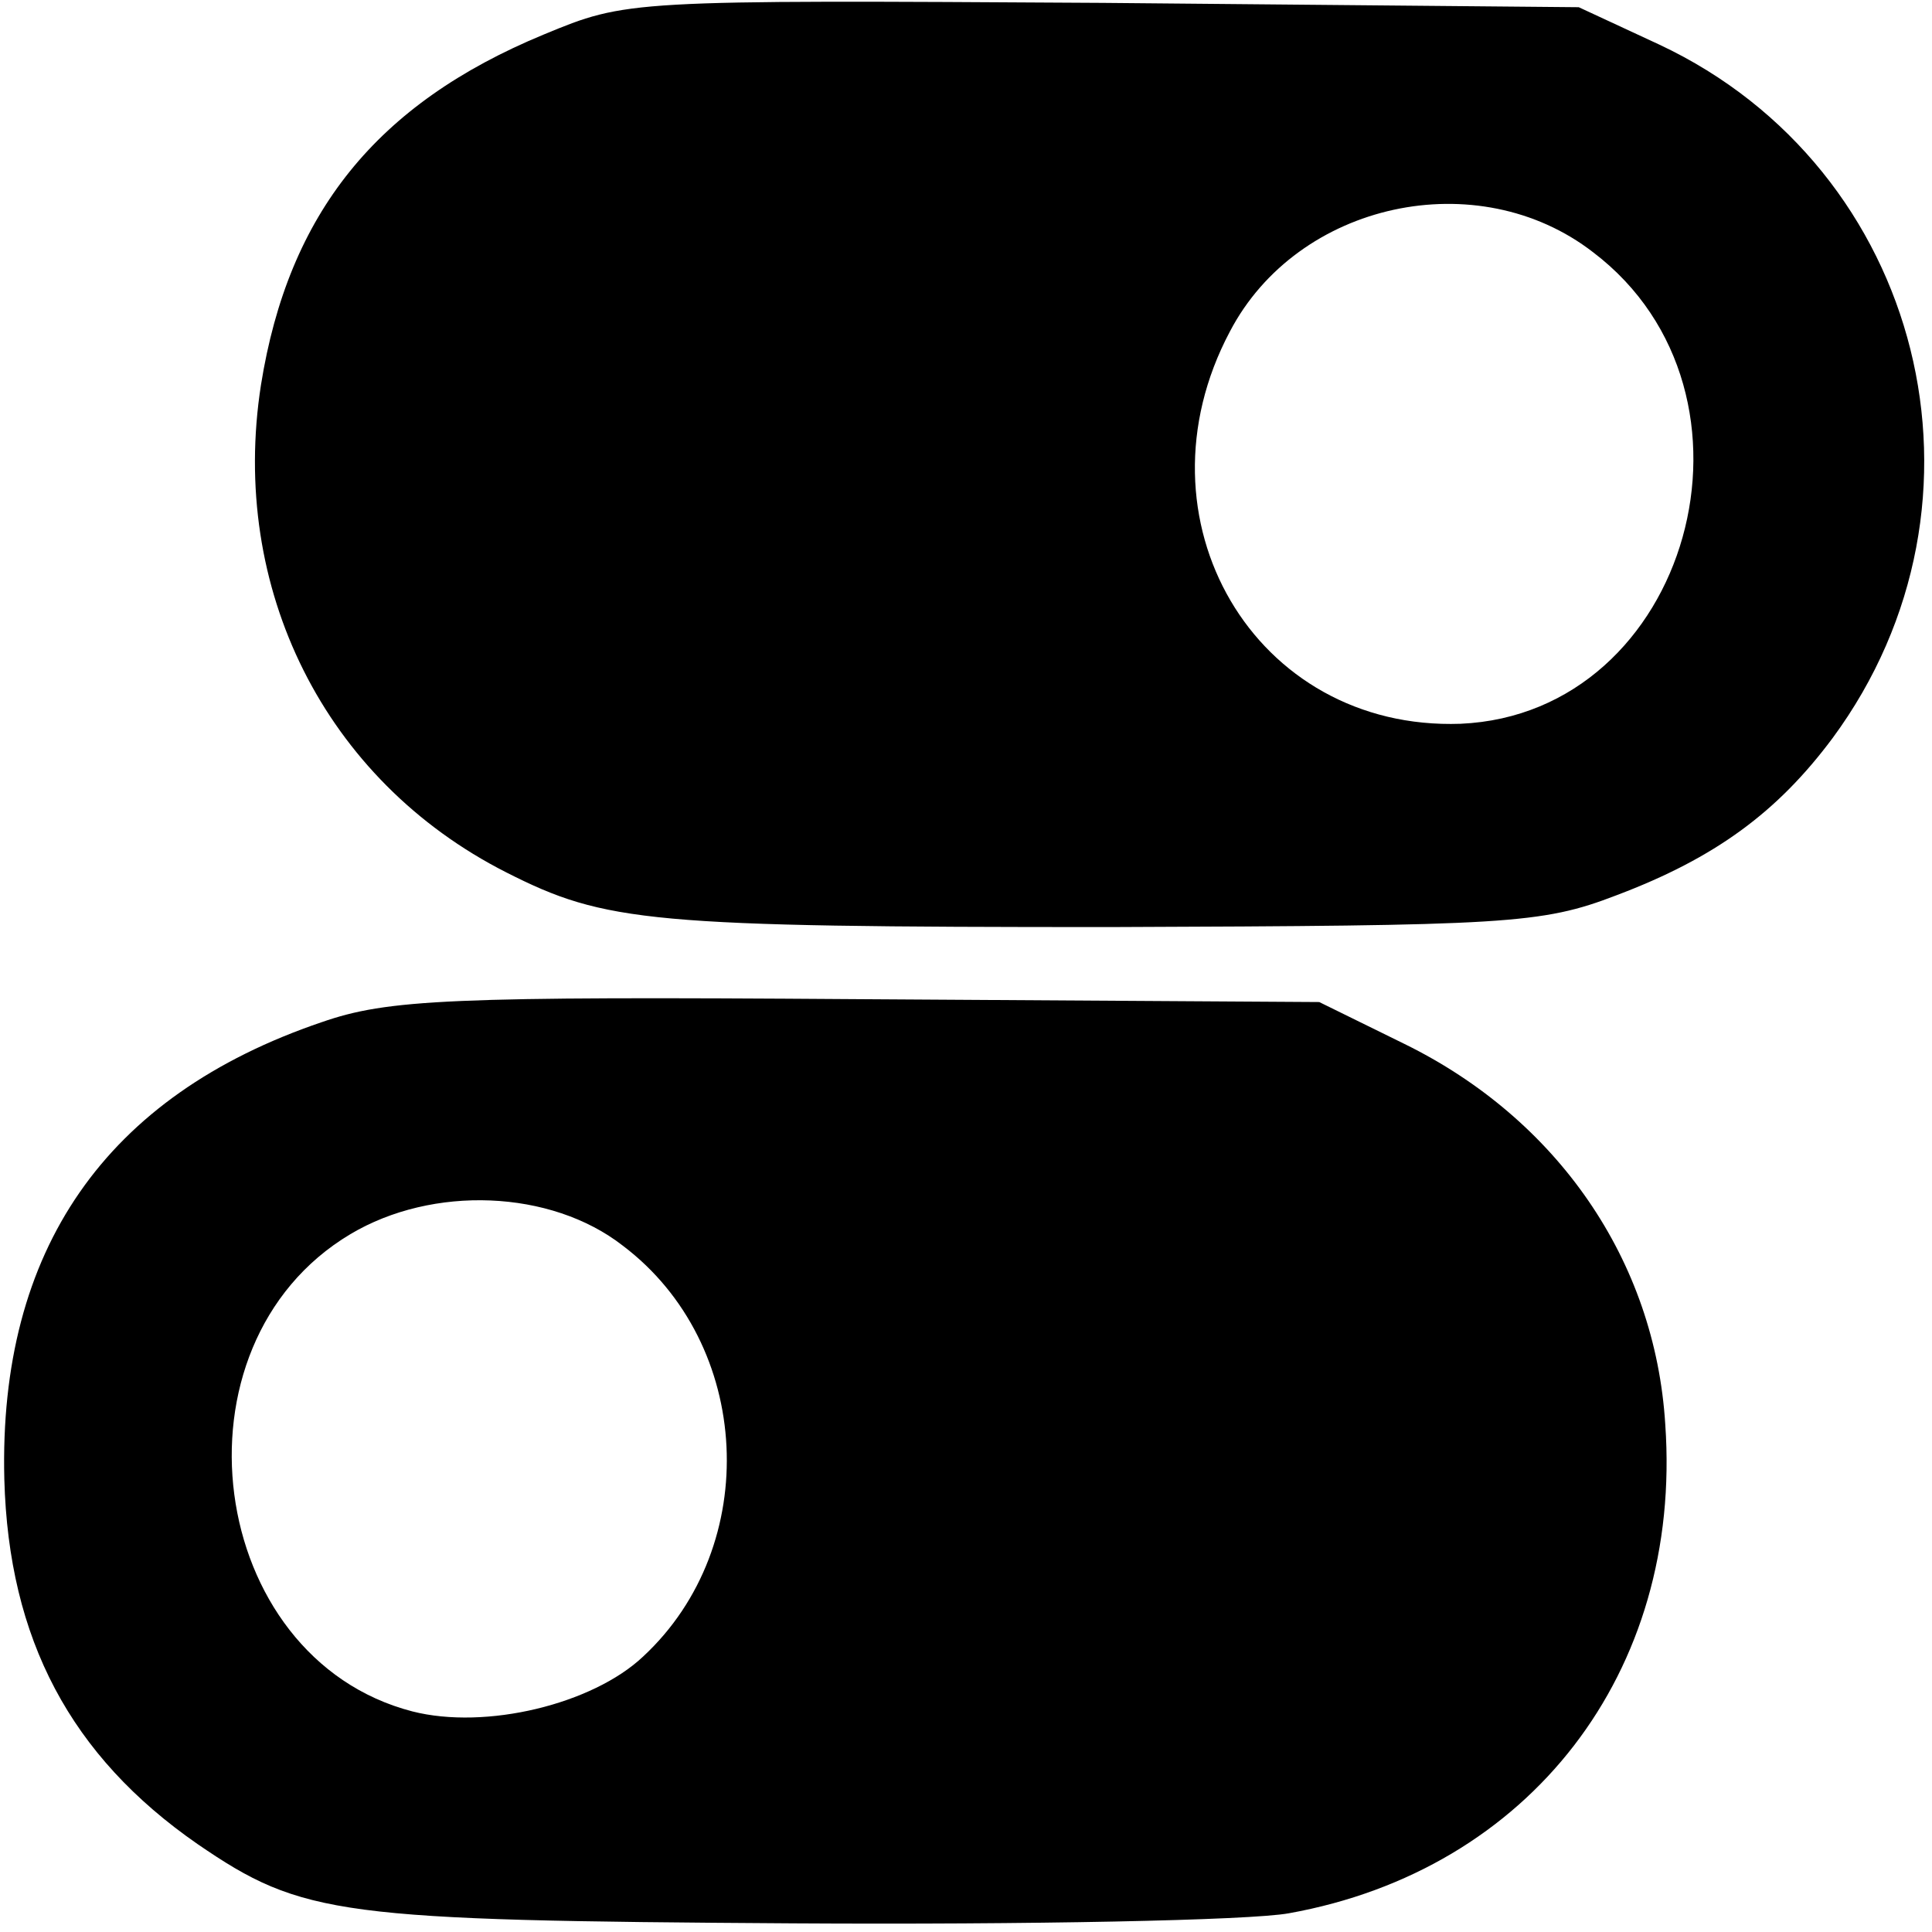
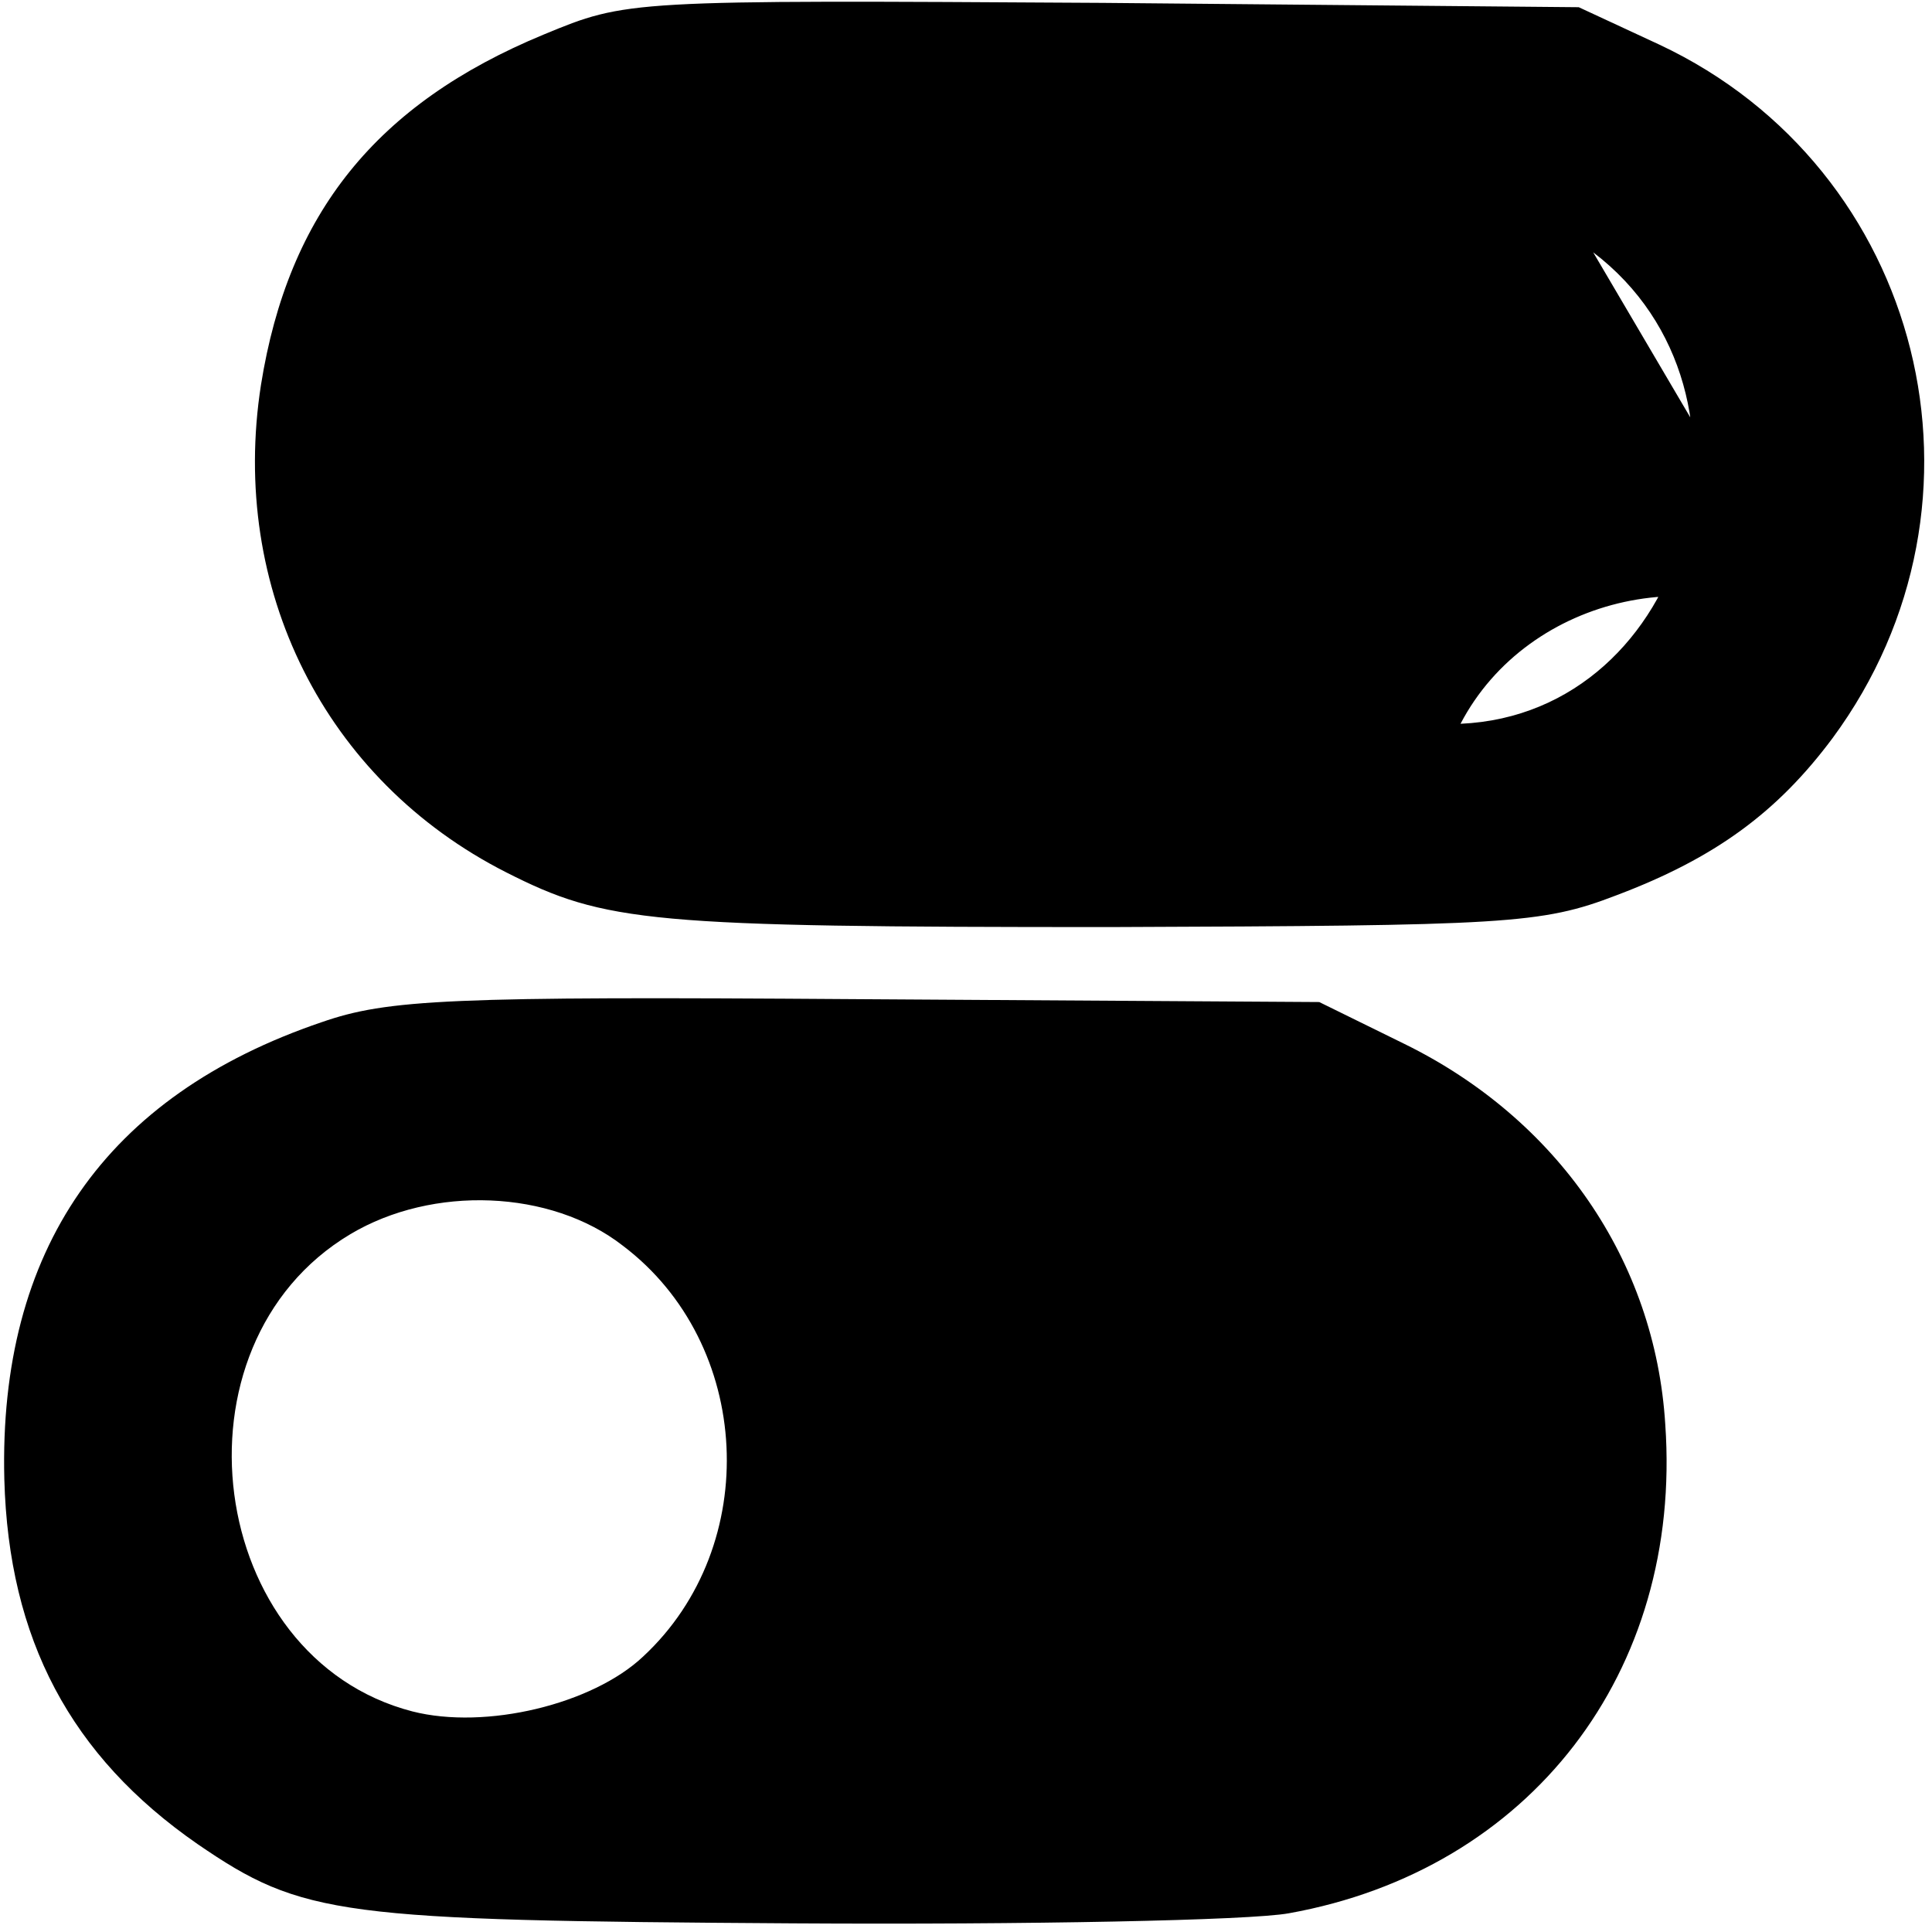
<svg xmlns="http://www.w3.org/2000/svg" version="1" width="178.667" height="178.667" viewBox="0 0 134 134">
-   <path d="M37.7 2.4C26.1 7.2 20 14.8 18.1 26.7c-2.2 14.1 4.4 27.4 17 33.8C42 64 45 64.3 77 64.3c27.5-.1 29.9-.2 35.1-2.2 6.9-2.6 11.2-5.8 15-10.9 12.1-16.4 6.3-39.5-12-48.1L109.5.5l-33-.3c-33-.2-33-.2-38.8 2.2zm72.8 15.1c12.9 9.8 6.7 32-9.2 32.7C87 50.7 78.4 36 85.3 23c4.7-9 17.2-11.7 25.2-5.5zM22.3 70.9C7.3 76-.1 86.7.3 102.6c.3 11.1 4.6 19.2 13.4 25.3 7.3 5 9.8 5.3 41.3 5.5 16.2.1 31.7-.2 34.4-.7 16.7-3 27.3-16.7 26.1-33.9-.7-11.4-7.5-21.2-18.1-26.4l-5.9-2.9-32-.2c-28.3-.2-32.6 0-37.2 1.6zm20.9 15.5c9 6.8 9.7 20.8 1.4 28.5-3.5 3.3-10.9 5.1-16 3.8-14.3-3.7-17.2-25.4-4.3-33.1 5.7-3.4 13.9-3.1 18.9.8z" />
+   <path d="M37.7 2.4C26.1 7.2 20 14.8 18.1 26.7c-2.2 14.1 4.4 27.4 17 33.8C42 64 45 64.3 77 64.3c27.5-.1 29.9-.2 35.1-2.2 6.9-2.6 11.2-5.8 15-10.9 12.1-16.4 6.3-39.5-12-48.1L109.5.5l-33-.3c-33-.2-33-.2-38.8 2.2zm72.8 15.1c12.9 9.8 6.7 32-9.2 32.7c4.7-9 17.2-11.7 25.2-5.5zM22.3 70.9C7.3 76-.1 86.7.3 102.6c.3 11.1 4.6 19.2 13.4 25.3 7.3 5 9.8 5.3 41.3 5.5 16.2.1 31.7-.2 34.4-.7 16.7-3 27.3-16.7 26.1-33.9-.7-11.4-7.5-21.2-18.1-26.4l-5.9-2.9-32-.2c-28.3-.2-32.6 0-37.2 1.6zm20.9 15.5c9 6.8 9.7 20.8 1.4 28.5-3.5 3.3-10.9 5.1-16 3.8-14.3-3.7-17.2-25.4-4.3-33.1 5.7-3.4 13.9-3.1 18.9.8z" />
</svg>